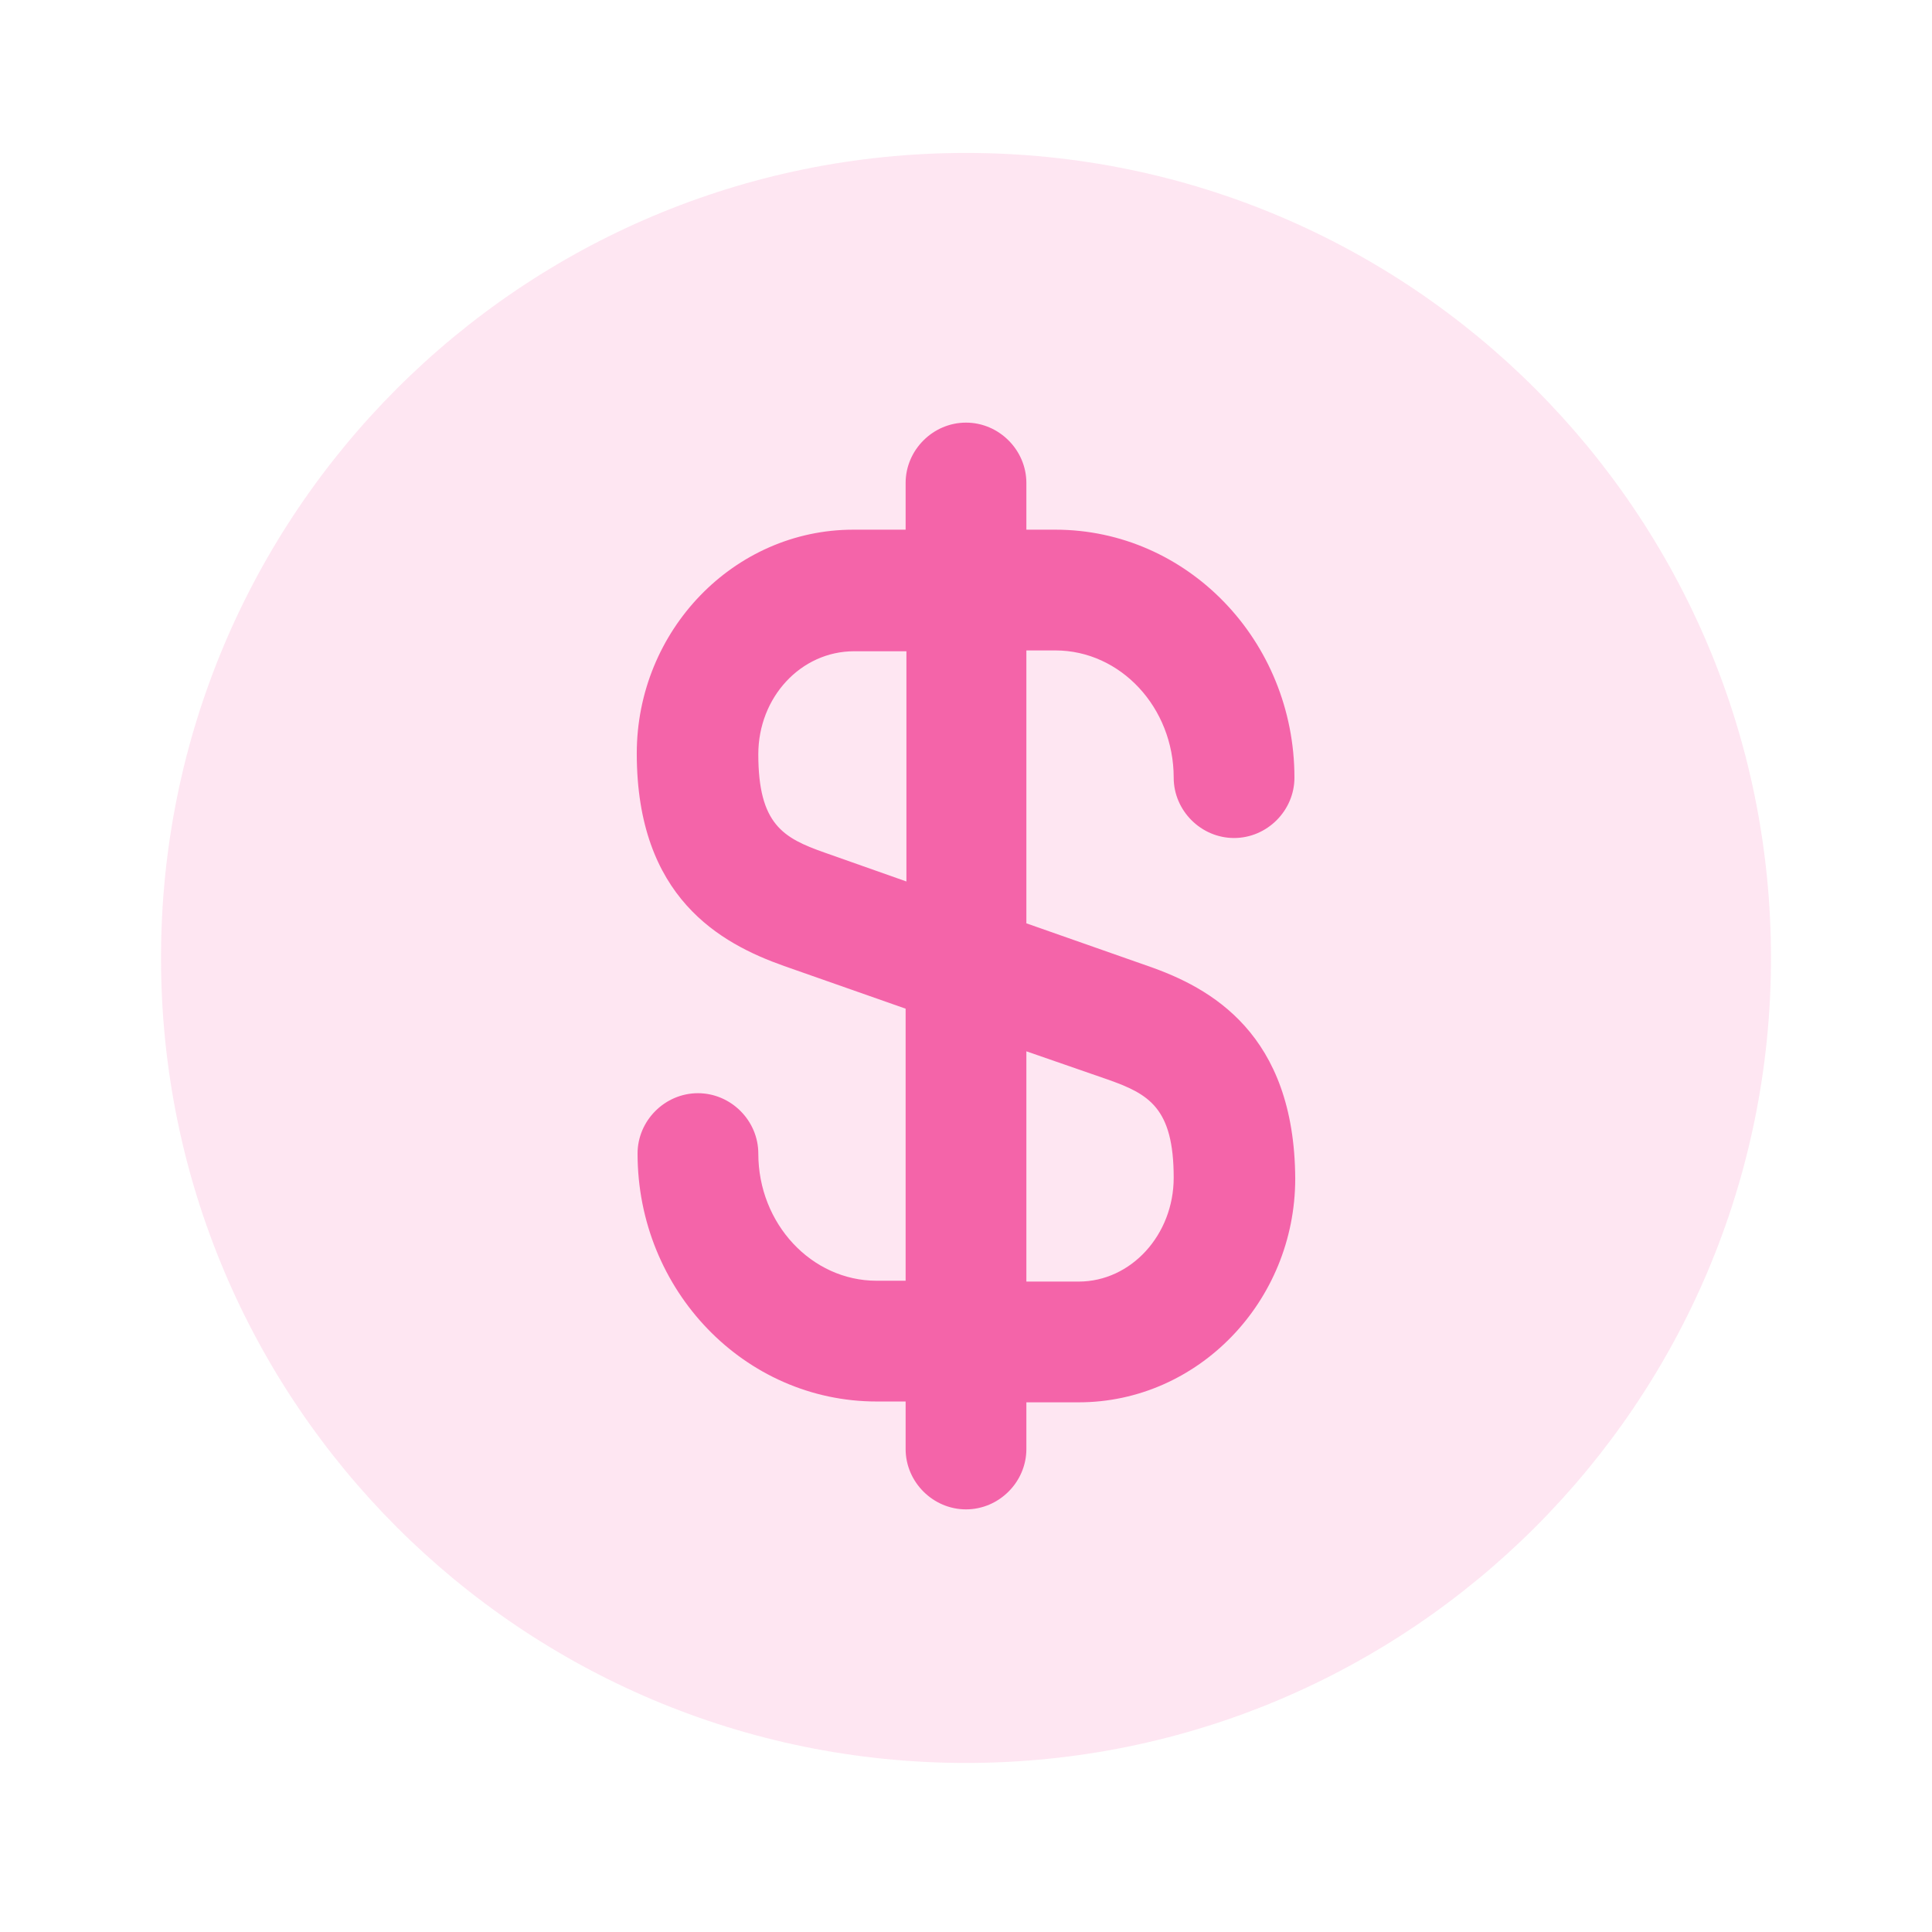
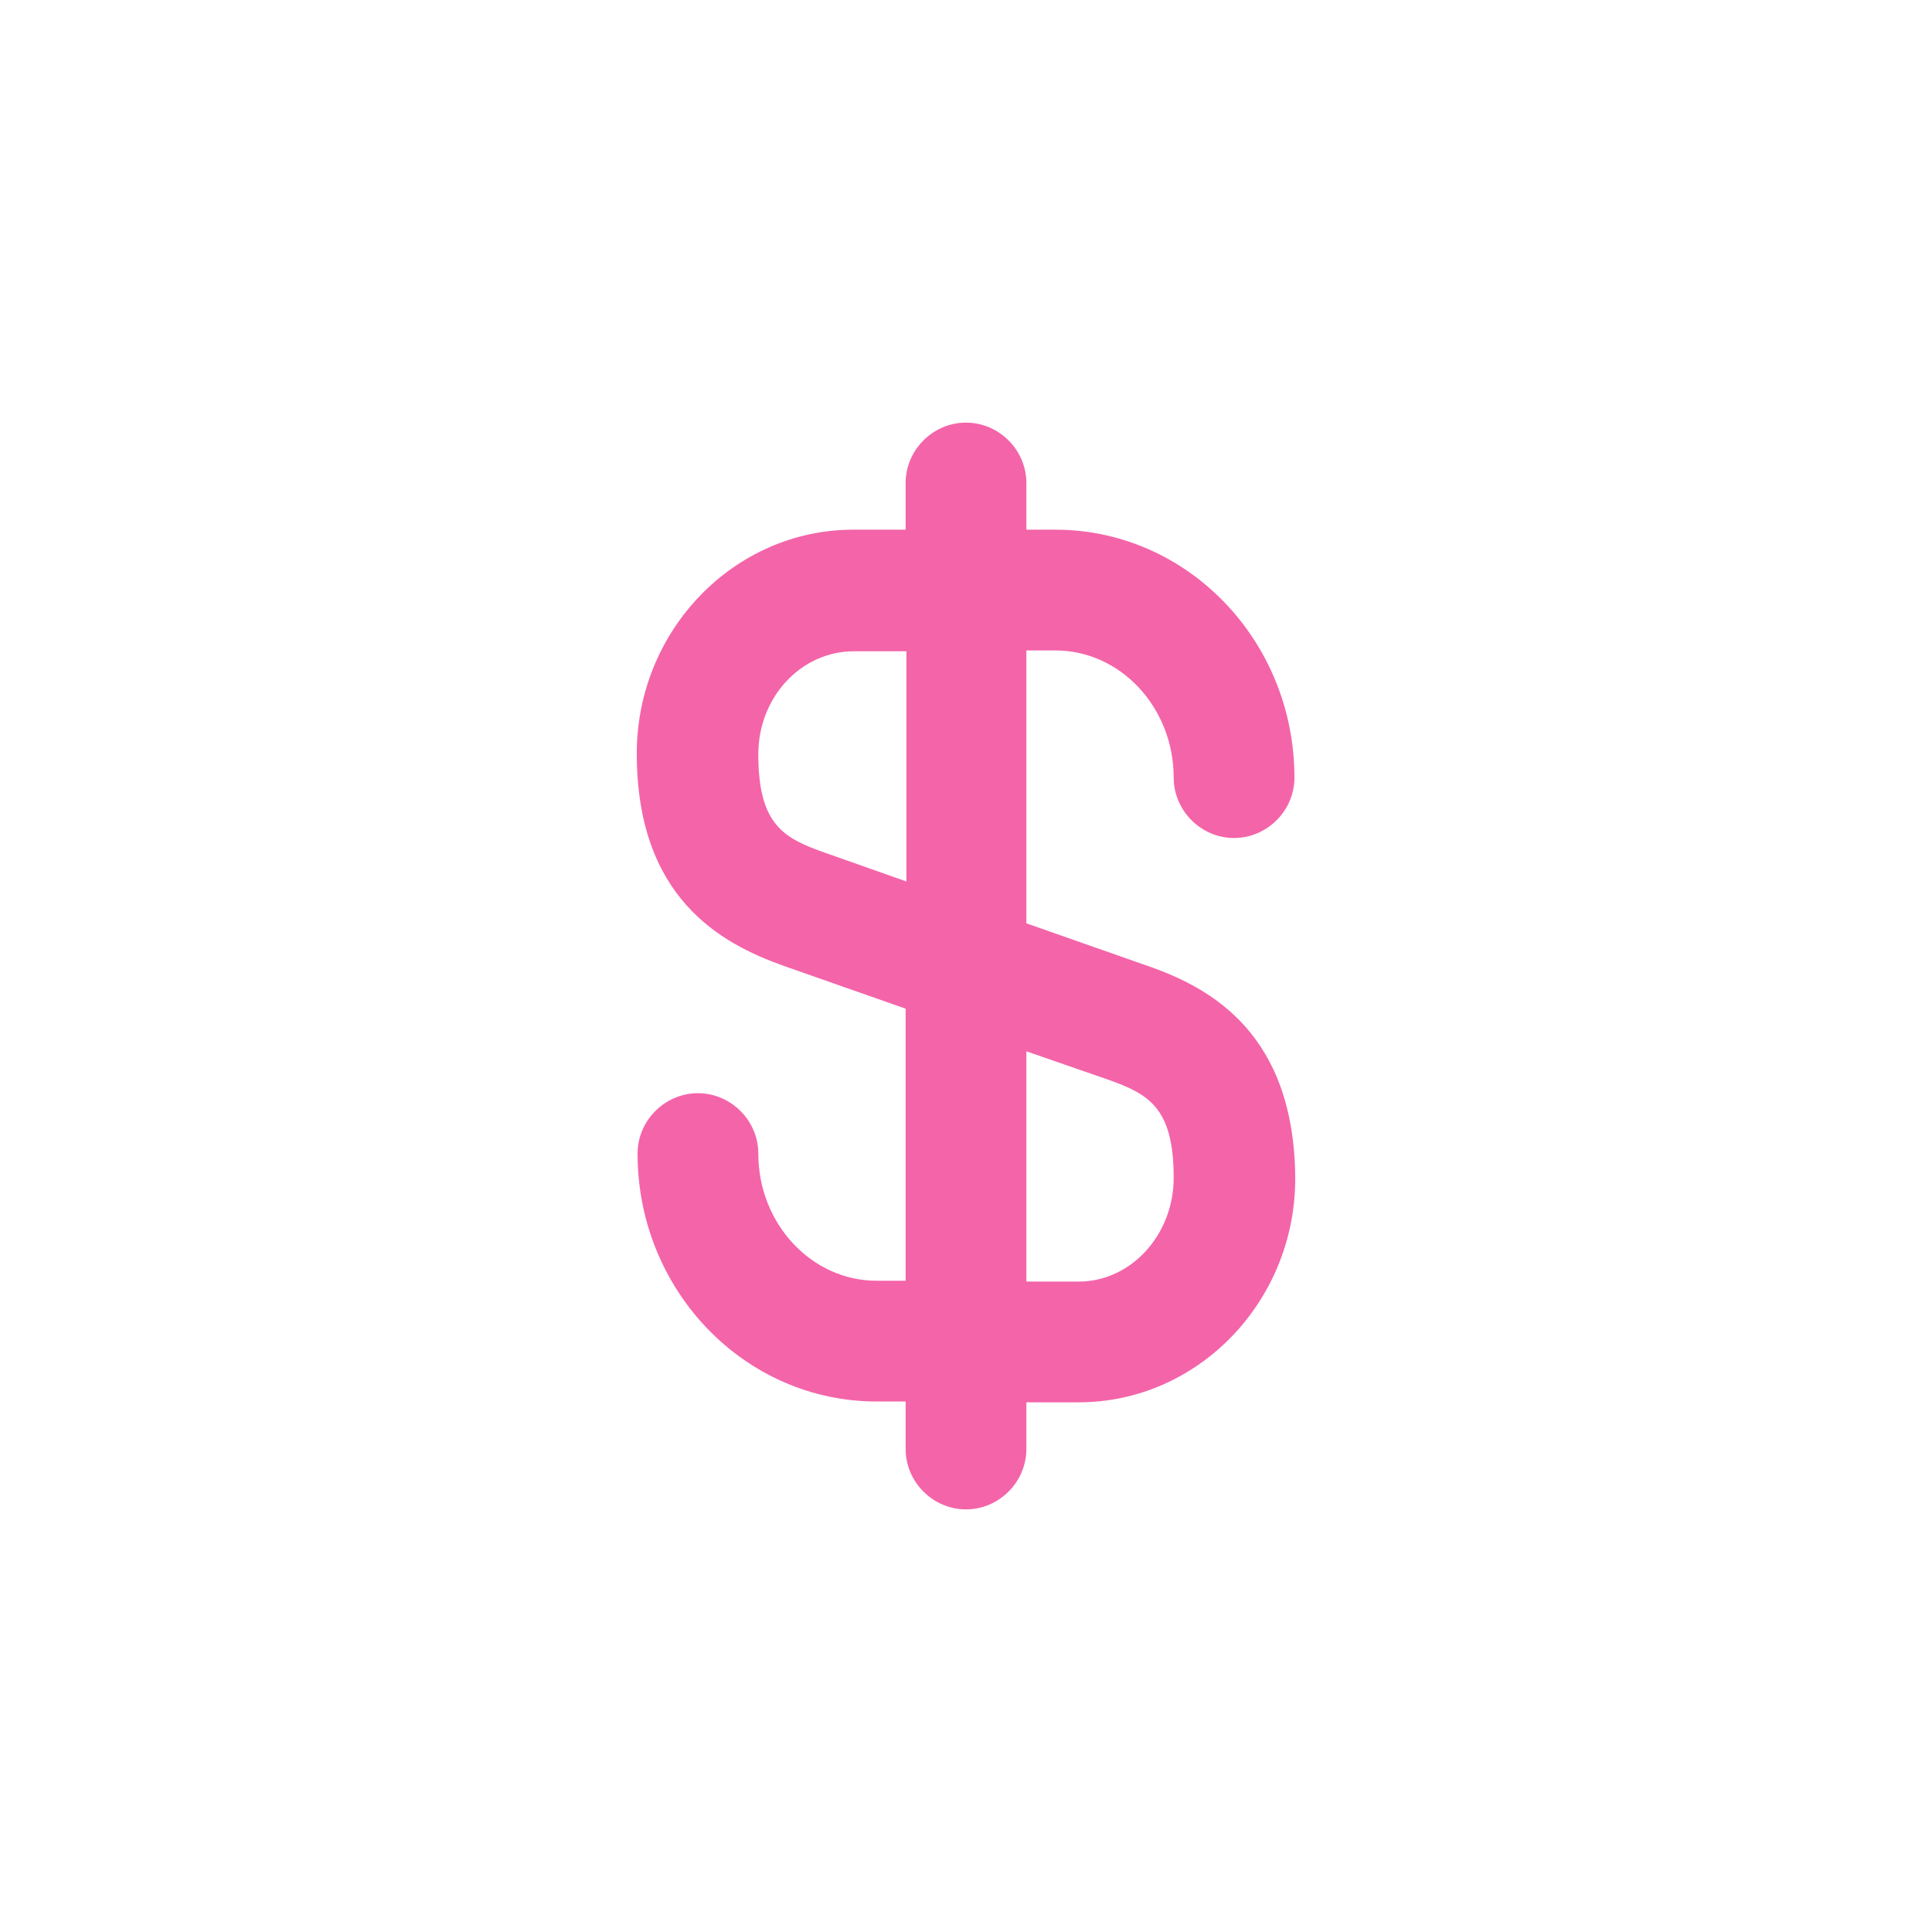
<svg xmlns="http://www.w3.org/2000/svg" width="56" height="56" viewBox="0 0 56 56" fill="none">
-   <path opacity="0.4" d="M28 51.1C40.887 51.1 51.333 40.653 51.333 27.766C51.333 14.88 40.887 4.433 28 4.433C15.113 4.433 4.667 14.88 4.667 27.766C4.667 40.653 15.113 51.1 28 51.1Z" fill="#FCC2DE" />
  <path d="M33.273 28L29.75 26.763V18.853H30.59C32.48 18.853 34.02 20.51 34.02 22.54C34.02 23.497 34.813 24.29 35.77 24.29C36.727 24.29 37.52 23.497 37.52 22.54C37.52 18.573 34.417 15.353 30.59 15.353H29.75V14C29.75 13.043 28.957 12.25 28 12.25C27.043 12.25 26.25 13.043 26.25 14V15.353H24.733C21.28 15.353 18.457 18.27 18.457 21.84C18.457 26.017 20.883 27.347 22.727 28L26.25 29.237V37.123H25.41C23.52 37.123 21.98 35.467 21.98 33.437C21.98 32.48 21.187 31.687 20.23 31.687C19.273 31.687 18.48 32.48 18.48 33.437C18.48 37.403 21.583 40.623 25.41 40.623H26.25V42C26.25 42.957 27.043 43.75 28 43.75C28.957 43.75 29.75 42.957 29.75 42V40.647H31.267C34.72 40.647 37.543 37.73 37.543 34.16C37.52 29.96 35.093 28.63 33.273 28ZM23.893 24.71C22.703 24.29 21.98 23.893 21.98 21.863C21.98 20.207 23.217 18.877 24.757 18.877H26.273V25.55L23.893 24.71ZM31.267 37.147H29.75V30.473L32.107 31.29C33.297 31.71 34.02 32.107 34.02 34.137C34.02 35.793 32.783 37.147 31.267 37.147Z" fill="#F464A9" />
</svg>